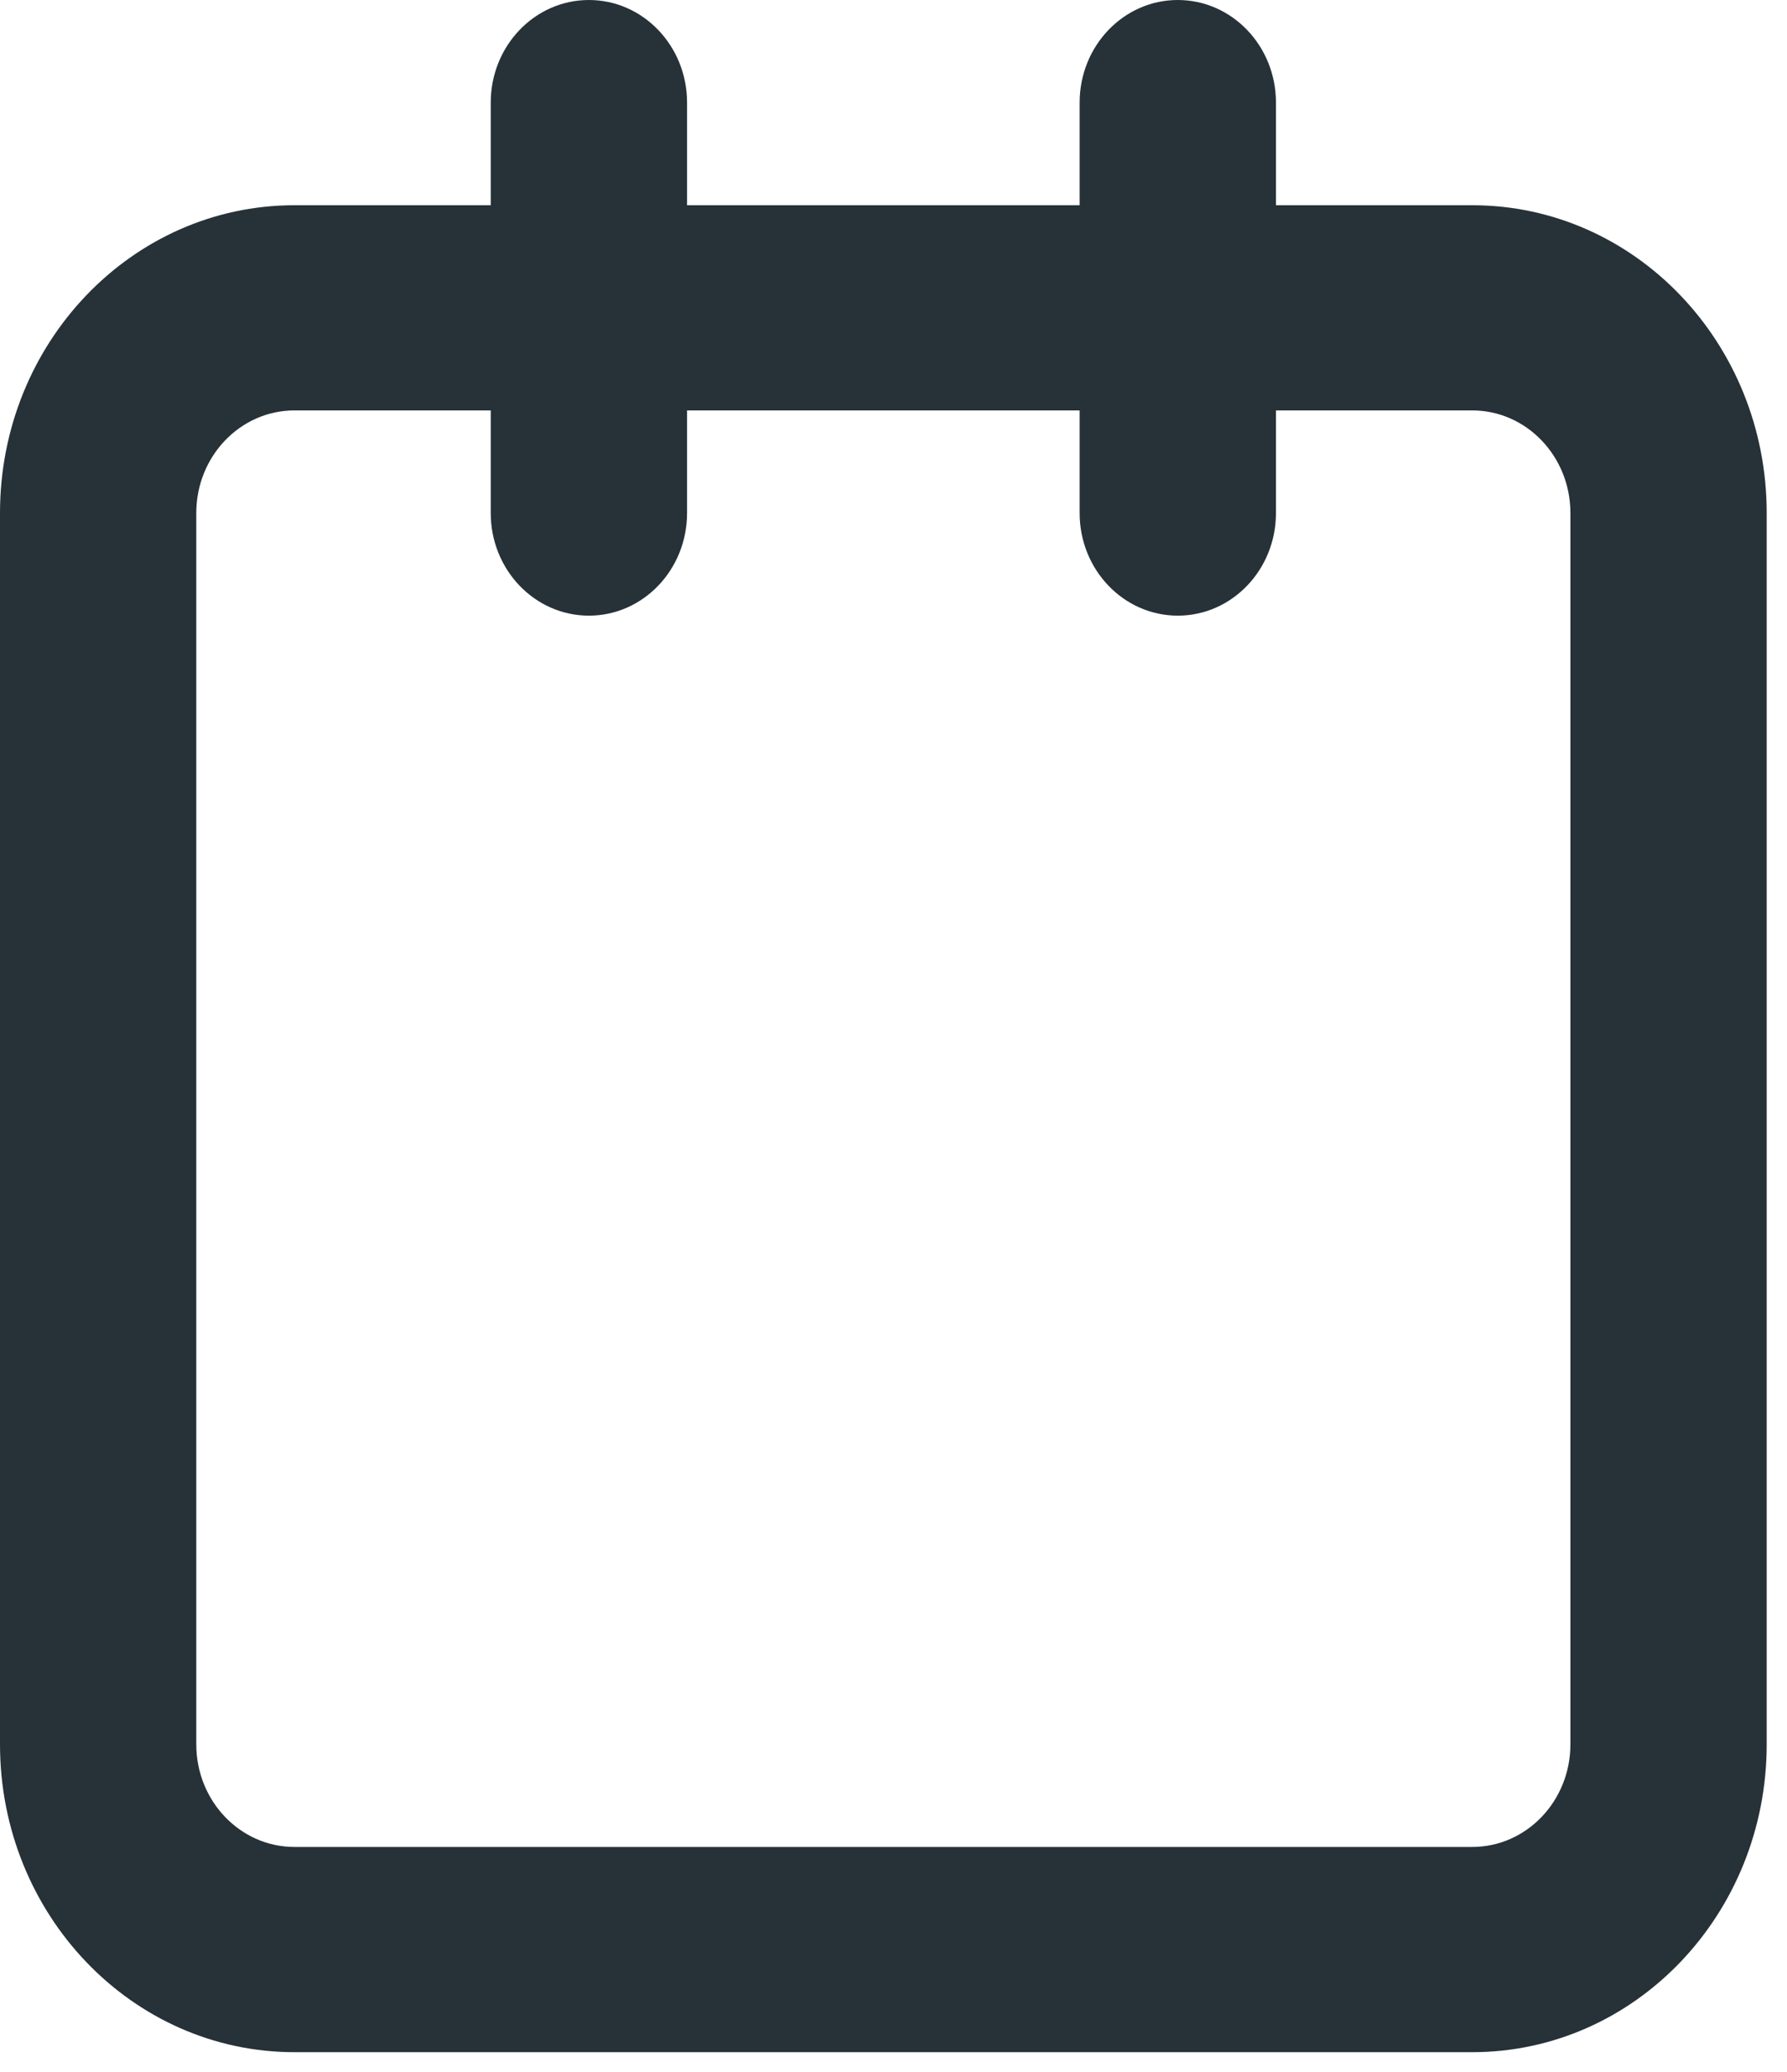
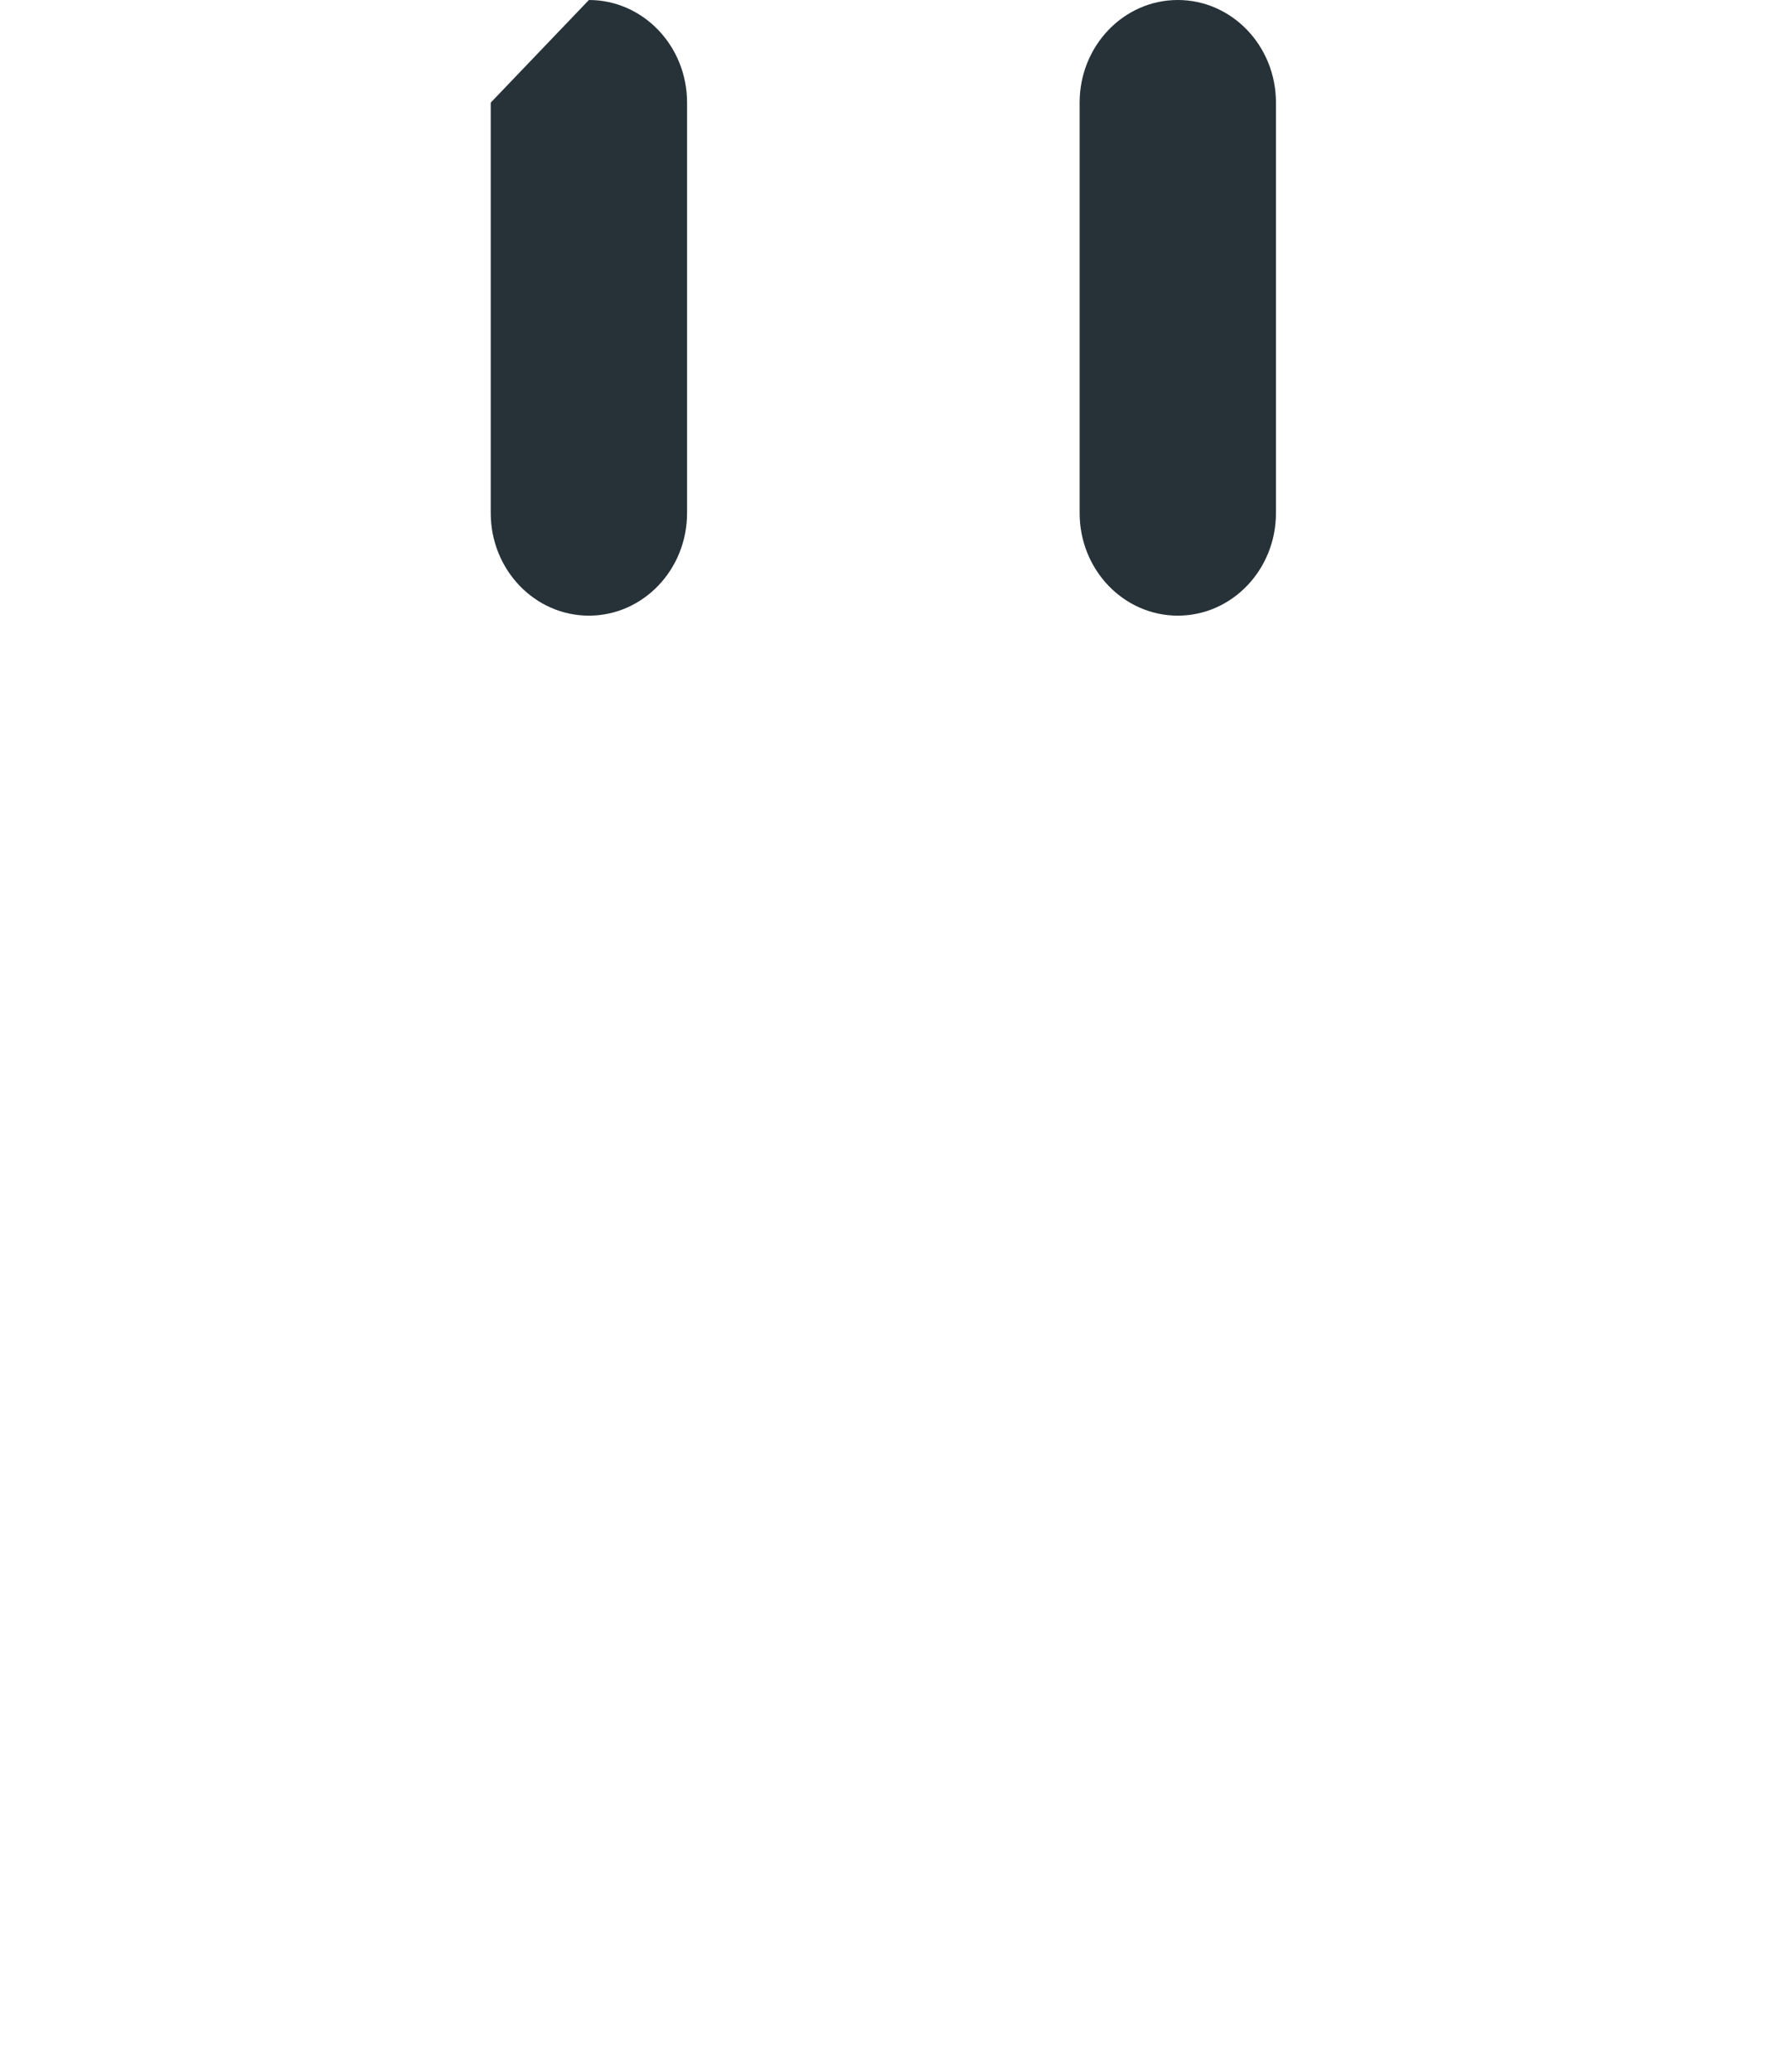
<svg xmlns="http://www.w3.org/2000/svg" fill="none" height="100%" overflow="visible" preserveAspectRatio="none" style="display: block;" viewBox="0 0 44 51" width="100%">
  <g id="Path">
-     <path clip-rule="evenodd" d="M0 12.629C0 8.444 3.246 5.052 7.25 5.052H36.25C40.254 5.052 43.5 8.444 43.5 12.629V42.939C43.5 47.124 40.254 50.517 36.25 50.517H7.25C3.246 50.517 0 47.124 0 42.939V12.629ZM7.25 10.103C5.915 10.103 4.833 11.234 4.833 12.629V42.939C4.833 44.334 5.915 45.465 7.25 45.465H36.25C37.585 45.465 38.667 44.334 38.667 42.939V12.629C38.667 11.234 37.585 10.103 36.25 10.103H7.25Z" fill="#263238" fill-rule="evenodd" />
-     <path clip-rule="evenodd" d="M14.5 0C15.835 0 16.917 1.131 16.917 2.526V12.629C16.917 14.024 15.835 15.155 14.5 15.155C13.165 15.155 12.083 14.024 12.083 12.629V2.526C12.083 1.131 13.165 0 14.5 0Z" fill="#263238" fill-rule="evenodd" />
+     <path clip-rule="evenodd" d="M14.5 0C15.835 0 16.917 1.131 16.917 2.526V12.629C16.917 14.024 15.835 15.155 14.5 15.155C13.165 15.155 12.083 14.024 12.083 12.629V2.526Z" fill="#263238" fill-rule="evenodd" />
    <path clip-rule="evenodd" d="M29 0C30.335 0 31.417 1.131 31.417 2.526V12.629C31.417 14.024 30.335 15.155 29 15.155C27.665 15.155 26.583 14.024 26.583 12.629V2.526C26.583 1.131 27.665 0 29 0Z" fill="#263238" fill-rule="evenodd" />
  </g>
</svg>